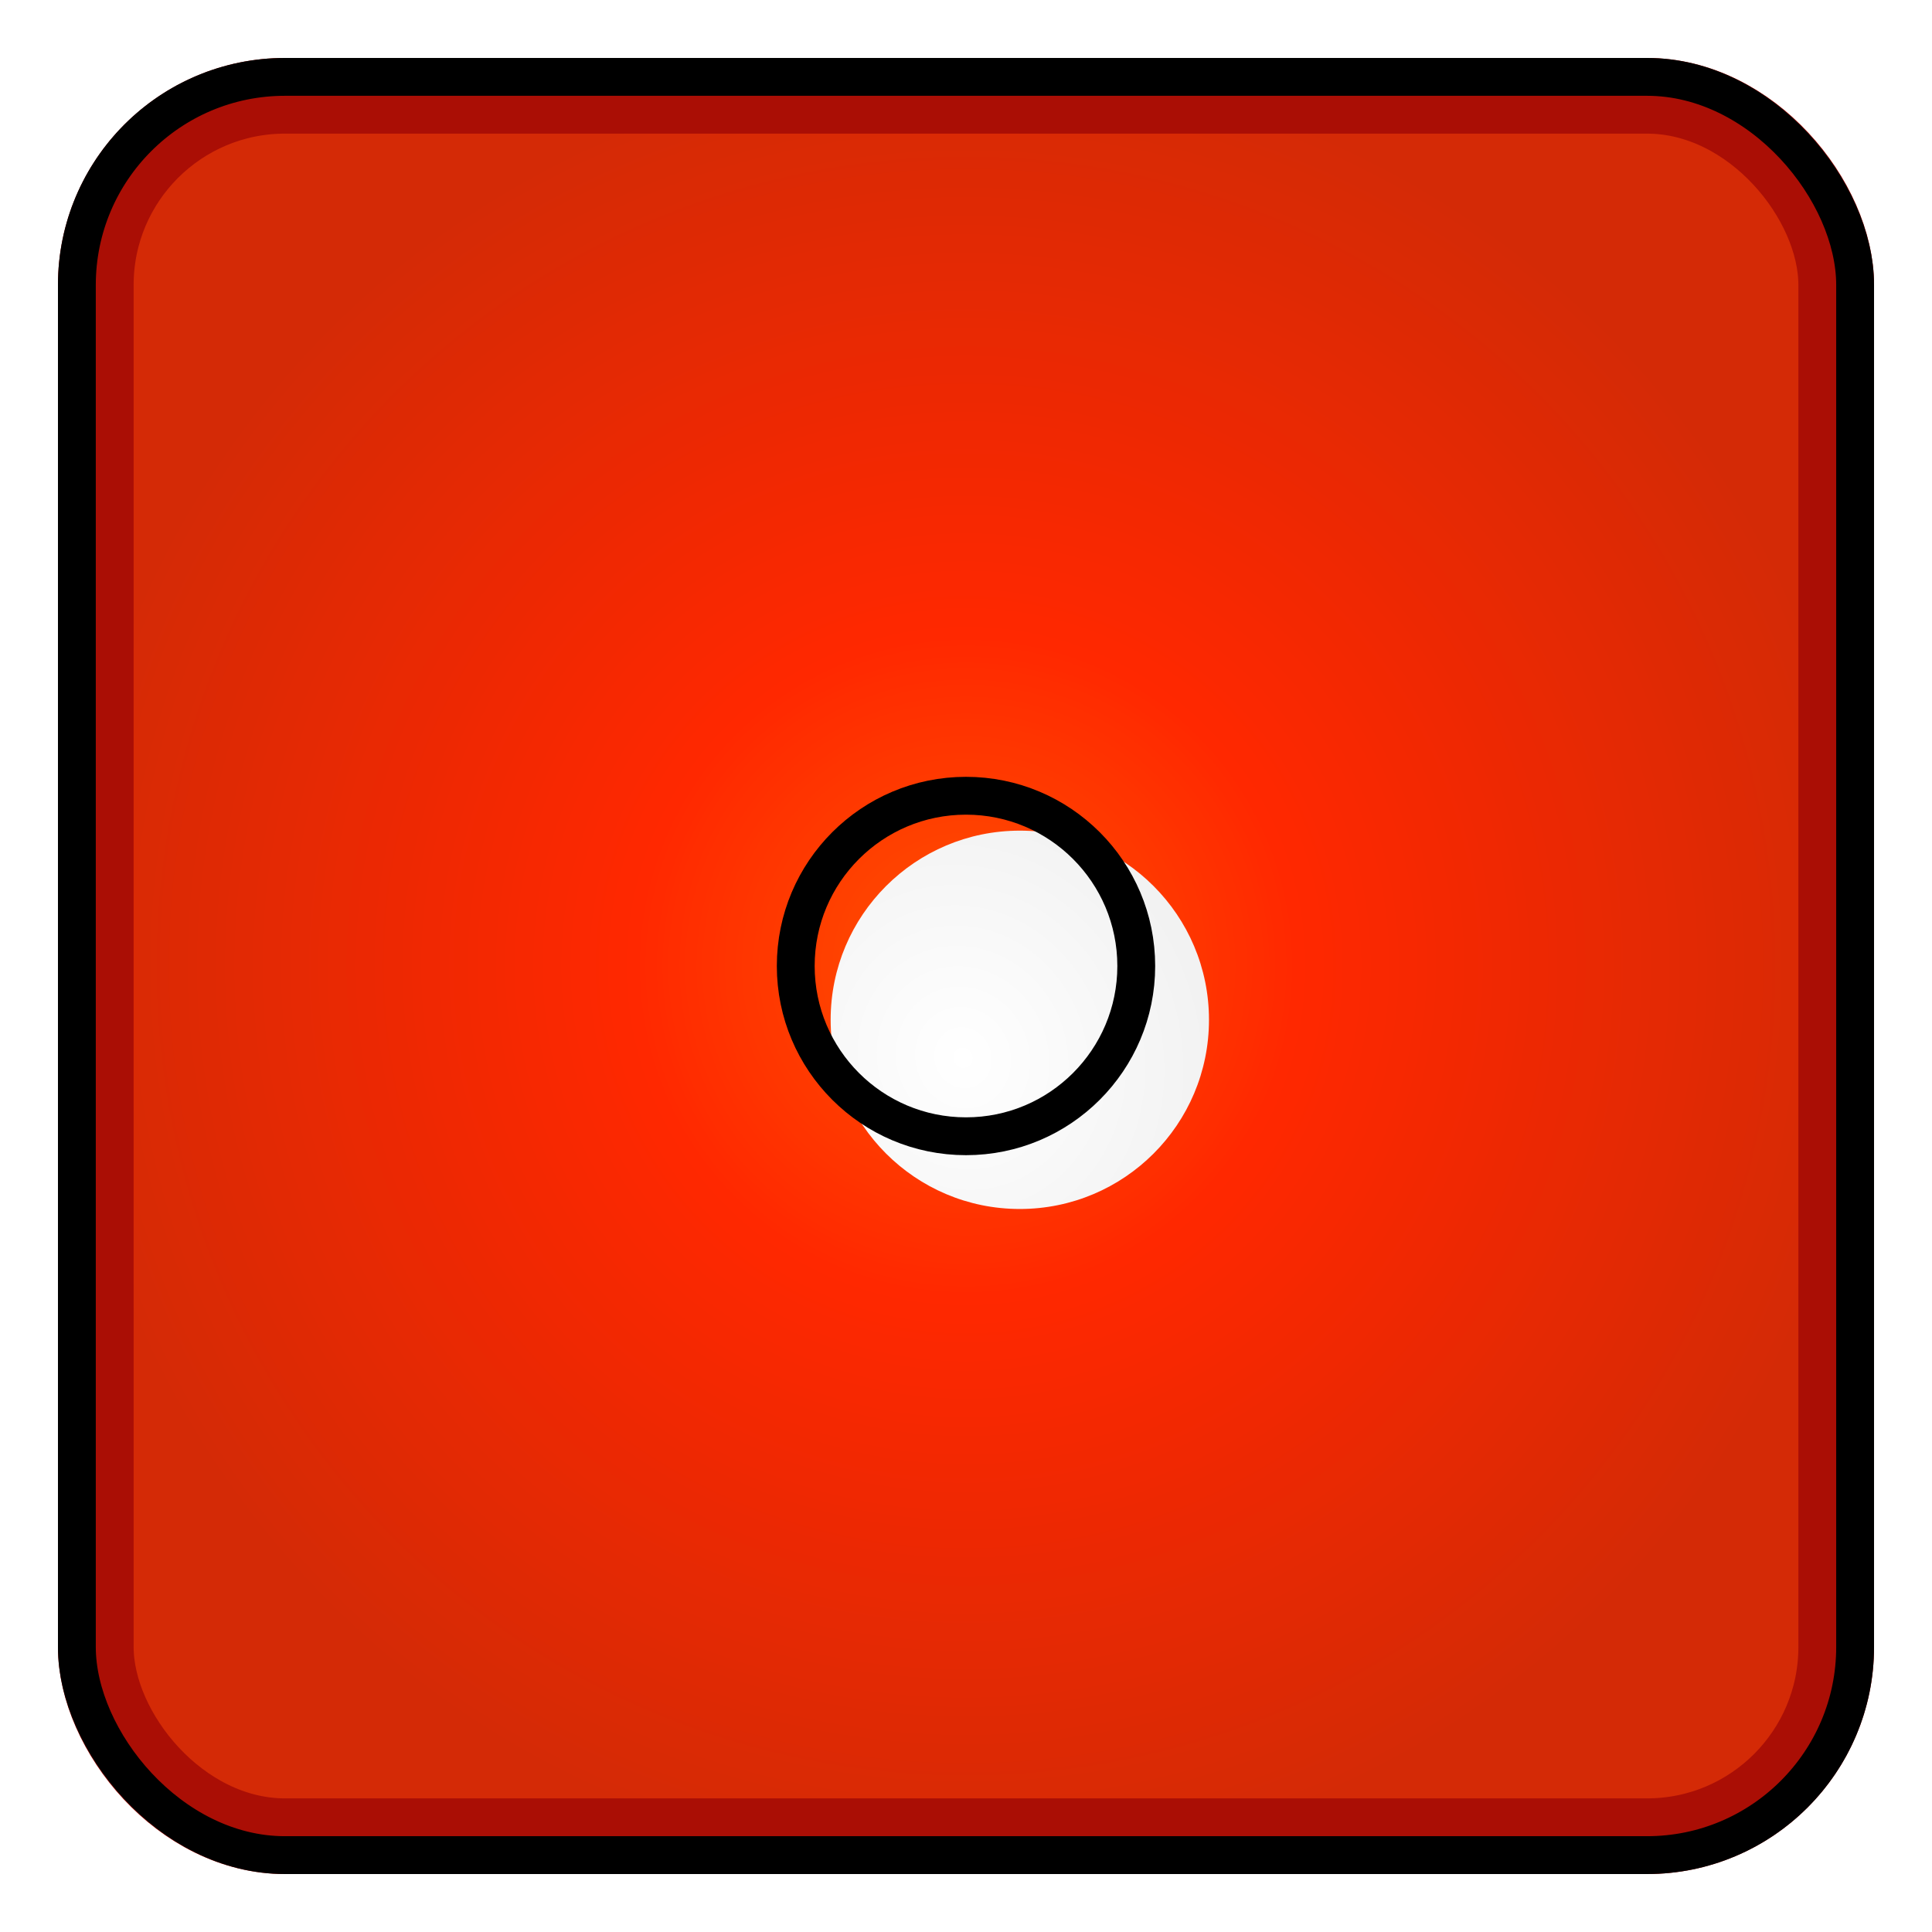
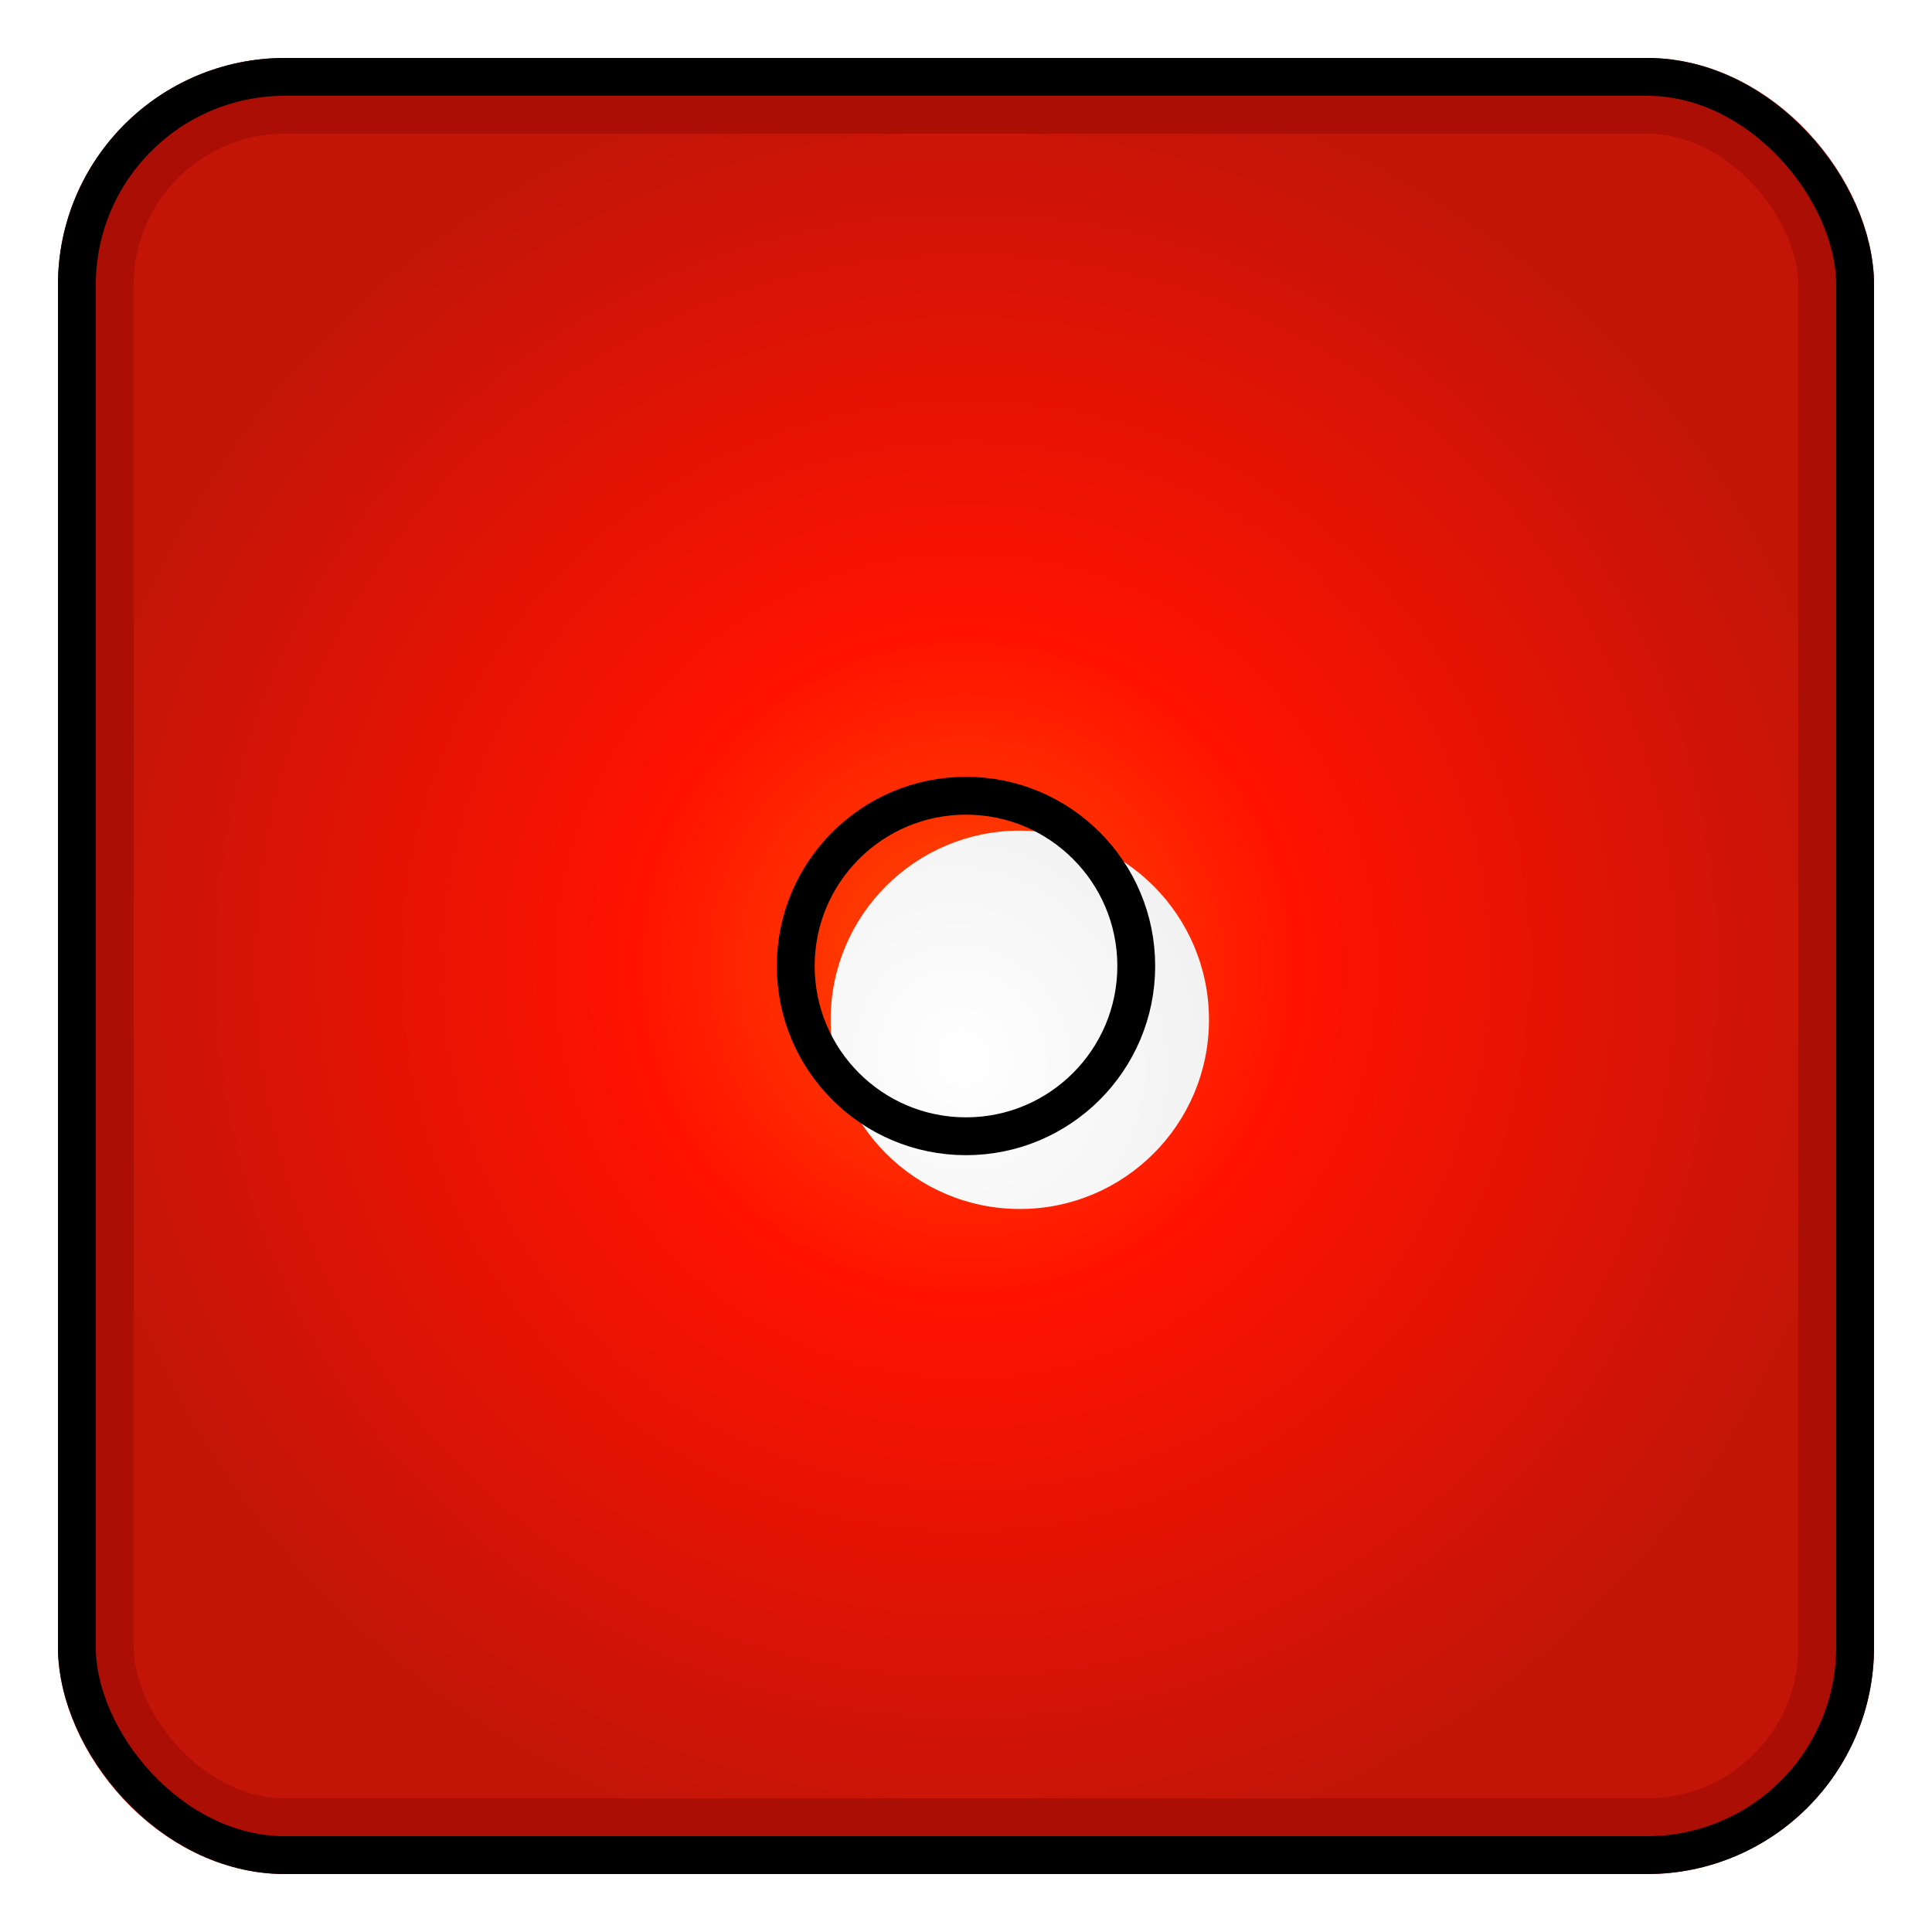
<svg xmlns="http://www.w3.org/2000/svg" width="200" height="200" viewBox="0 0 200 200" fill="none">
  <rect x="9.917" y="9.917" width="180.167" height="180.167" rx="19.583" fill="url(#paint0_radial_454_16199)" />
-   <rect x="9.917" y="9.917" width="180.167" height="180.167" rx="19.583" fill="#FF5C00" fill-opacity="0.3" style="mix-blend-mode:overlay" />
  <rect x="9.917" y="9.917" width="180.167" height="180.167" rx="19.583" stroke="#AA0E05" stroke-width="7.833" />
  <rect x="7.958" y="7.958" width="184.083" height="184.083" rx="21.542" stroke="black" stroke-width="3.917" />
  <g filter="url(#filter0_i_454_16199)">
    <circle cx="100" cy="100" r="19.583" fill="url(#paint1_radial_454_16199)" />
  </g>
  <circle cx="100" cy="100" r="17.625" stroke="black" stroke-width="3.917" />
  <defs>
    <filter id="filter0_i_454_16199" x="80.417" y="80.417" width="44.738" height="44.738" filterUnits="userSpaceOnUse" color-interpolation-filters="sRGB">
      <feFlood flood-opacity="0" result="BackgroundImageFix" />
      <feBlend mode="normal" in="SourceGraphic" in2="BackgroundImageFix" result="shape" />
      <feColorMatrix in="SourceAlpha" type="matrix" values="0 0 0 0 0 0 0 0 0 0 0 0 0 0 0 0 0 0 127 0" result="hardAlpha" />
      <feOffset dx="5.571" dy="5.571" />
      <feGaussianBlur stdDeviation="2.786" />
      <feComposite in2="hardAlpha" operator="arithmetic" k2="-1" k3="1" />
      <feColorMatrix type="matrix" values="0 0 0 0 0 0 0 0 0 0 0 0 0 0 0 0 0 0 0.5 0" />
      <feBlend mode="normal" in2="shape" result="effect1_innerShadow_454_16199" />
    </filter>
    <radialGradient id="paint0_radial_454_16199" cx="0" cy="0" r="1" gradientUnits="userSpaceOnUse" gradientTransform="translate(100.001 100.001) scale(94.001)">
      <stop stop-color="#FF4D00" />
      <stop offset="0.37" stop-color="#FF1200" />
      <stop offset="1" stop-color="#C21508" />
    </radialGradient>
    <radialGradient id="paint1_radial_454_16199" cx="0" cy="0" r="1" gradientUnits="userSpaceOnUse" gradientTransform="translate(94.125 103.917) rotate(-22.62) scale(25.458 27.664)">
      <stop stop-color="white" />
      <stop offset="1" stop-color="#F2F2F2" />
    </radialGradient>
  </defs>
</svg>